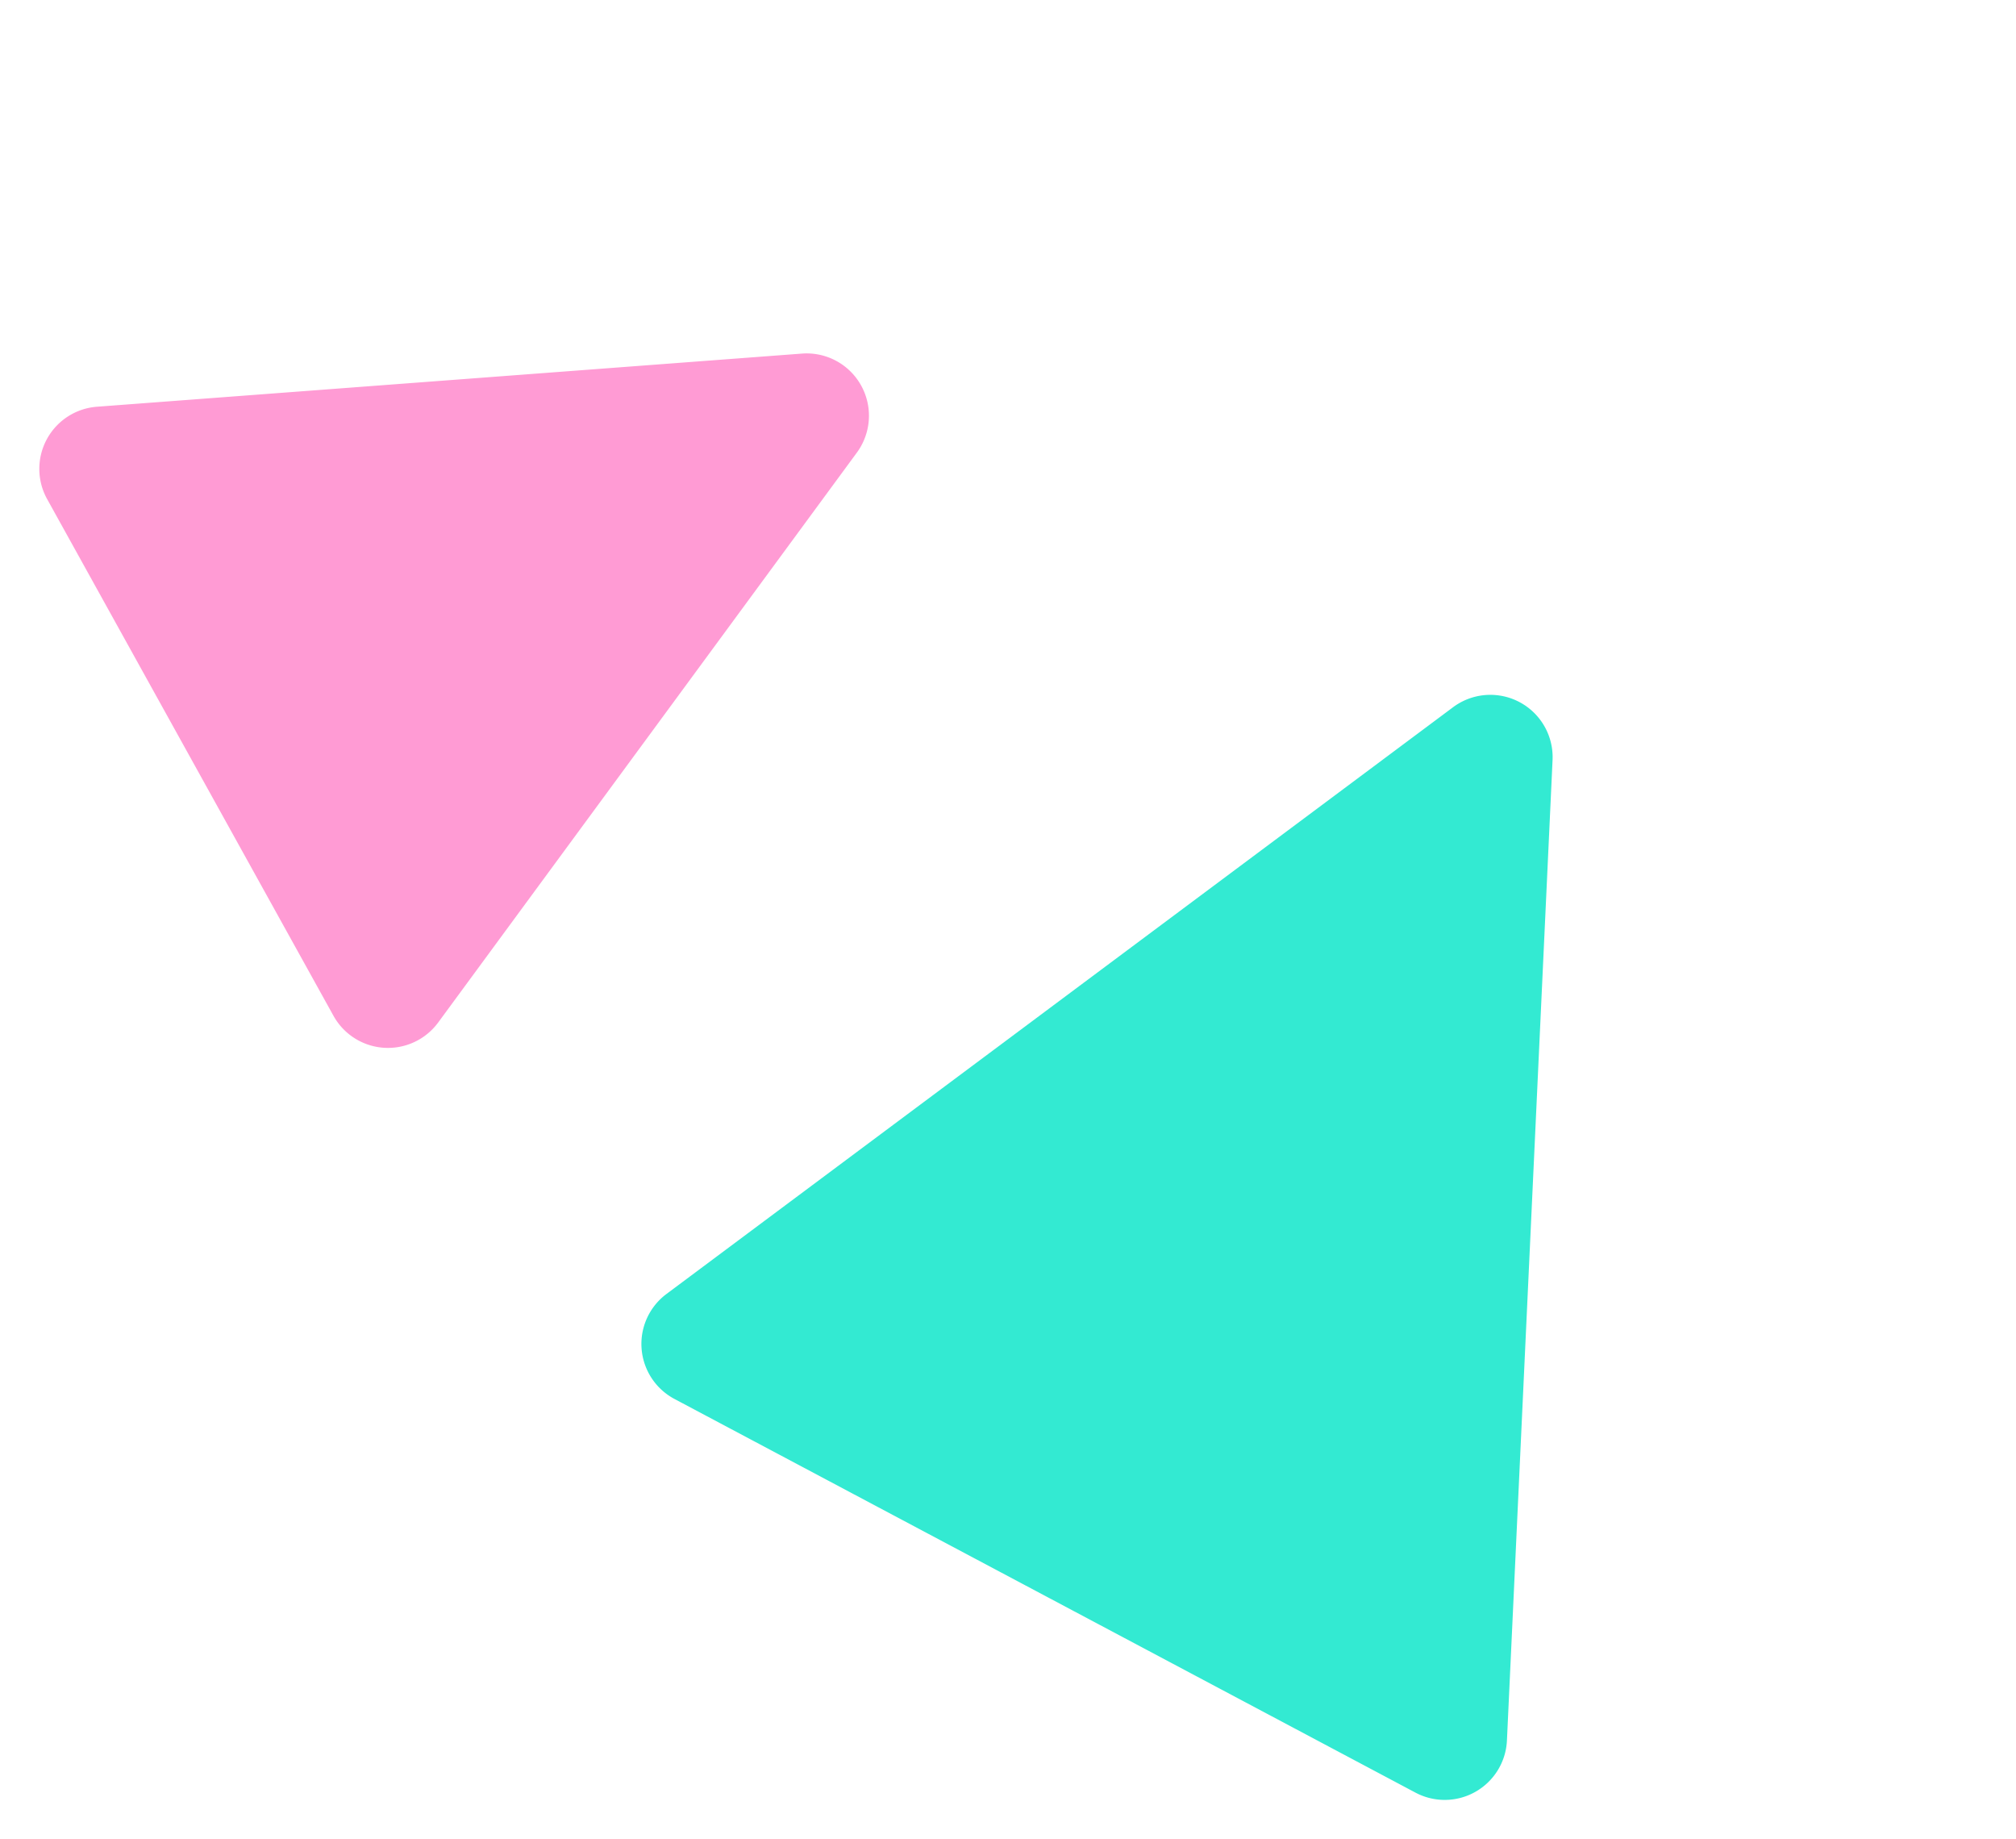
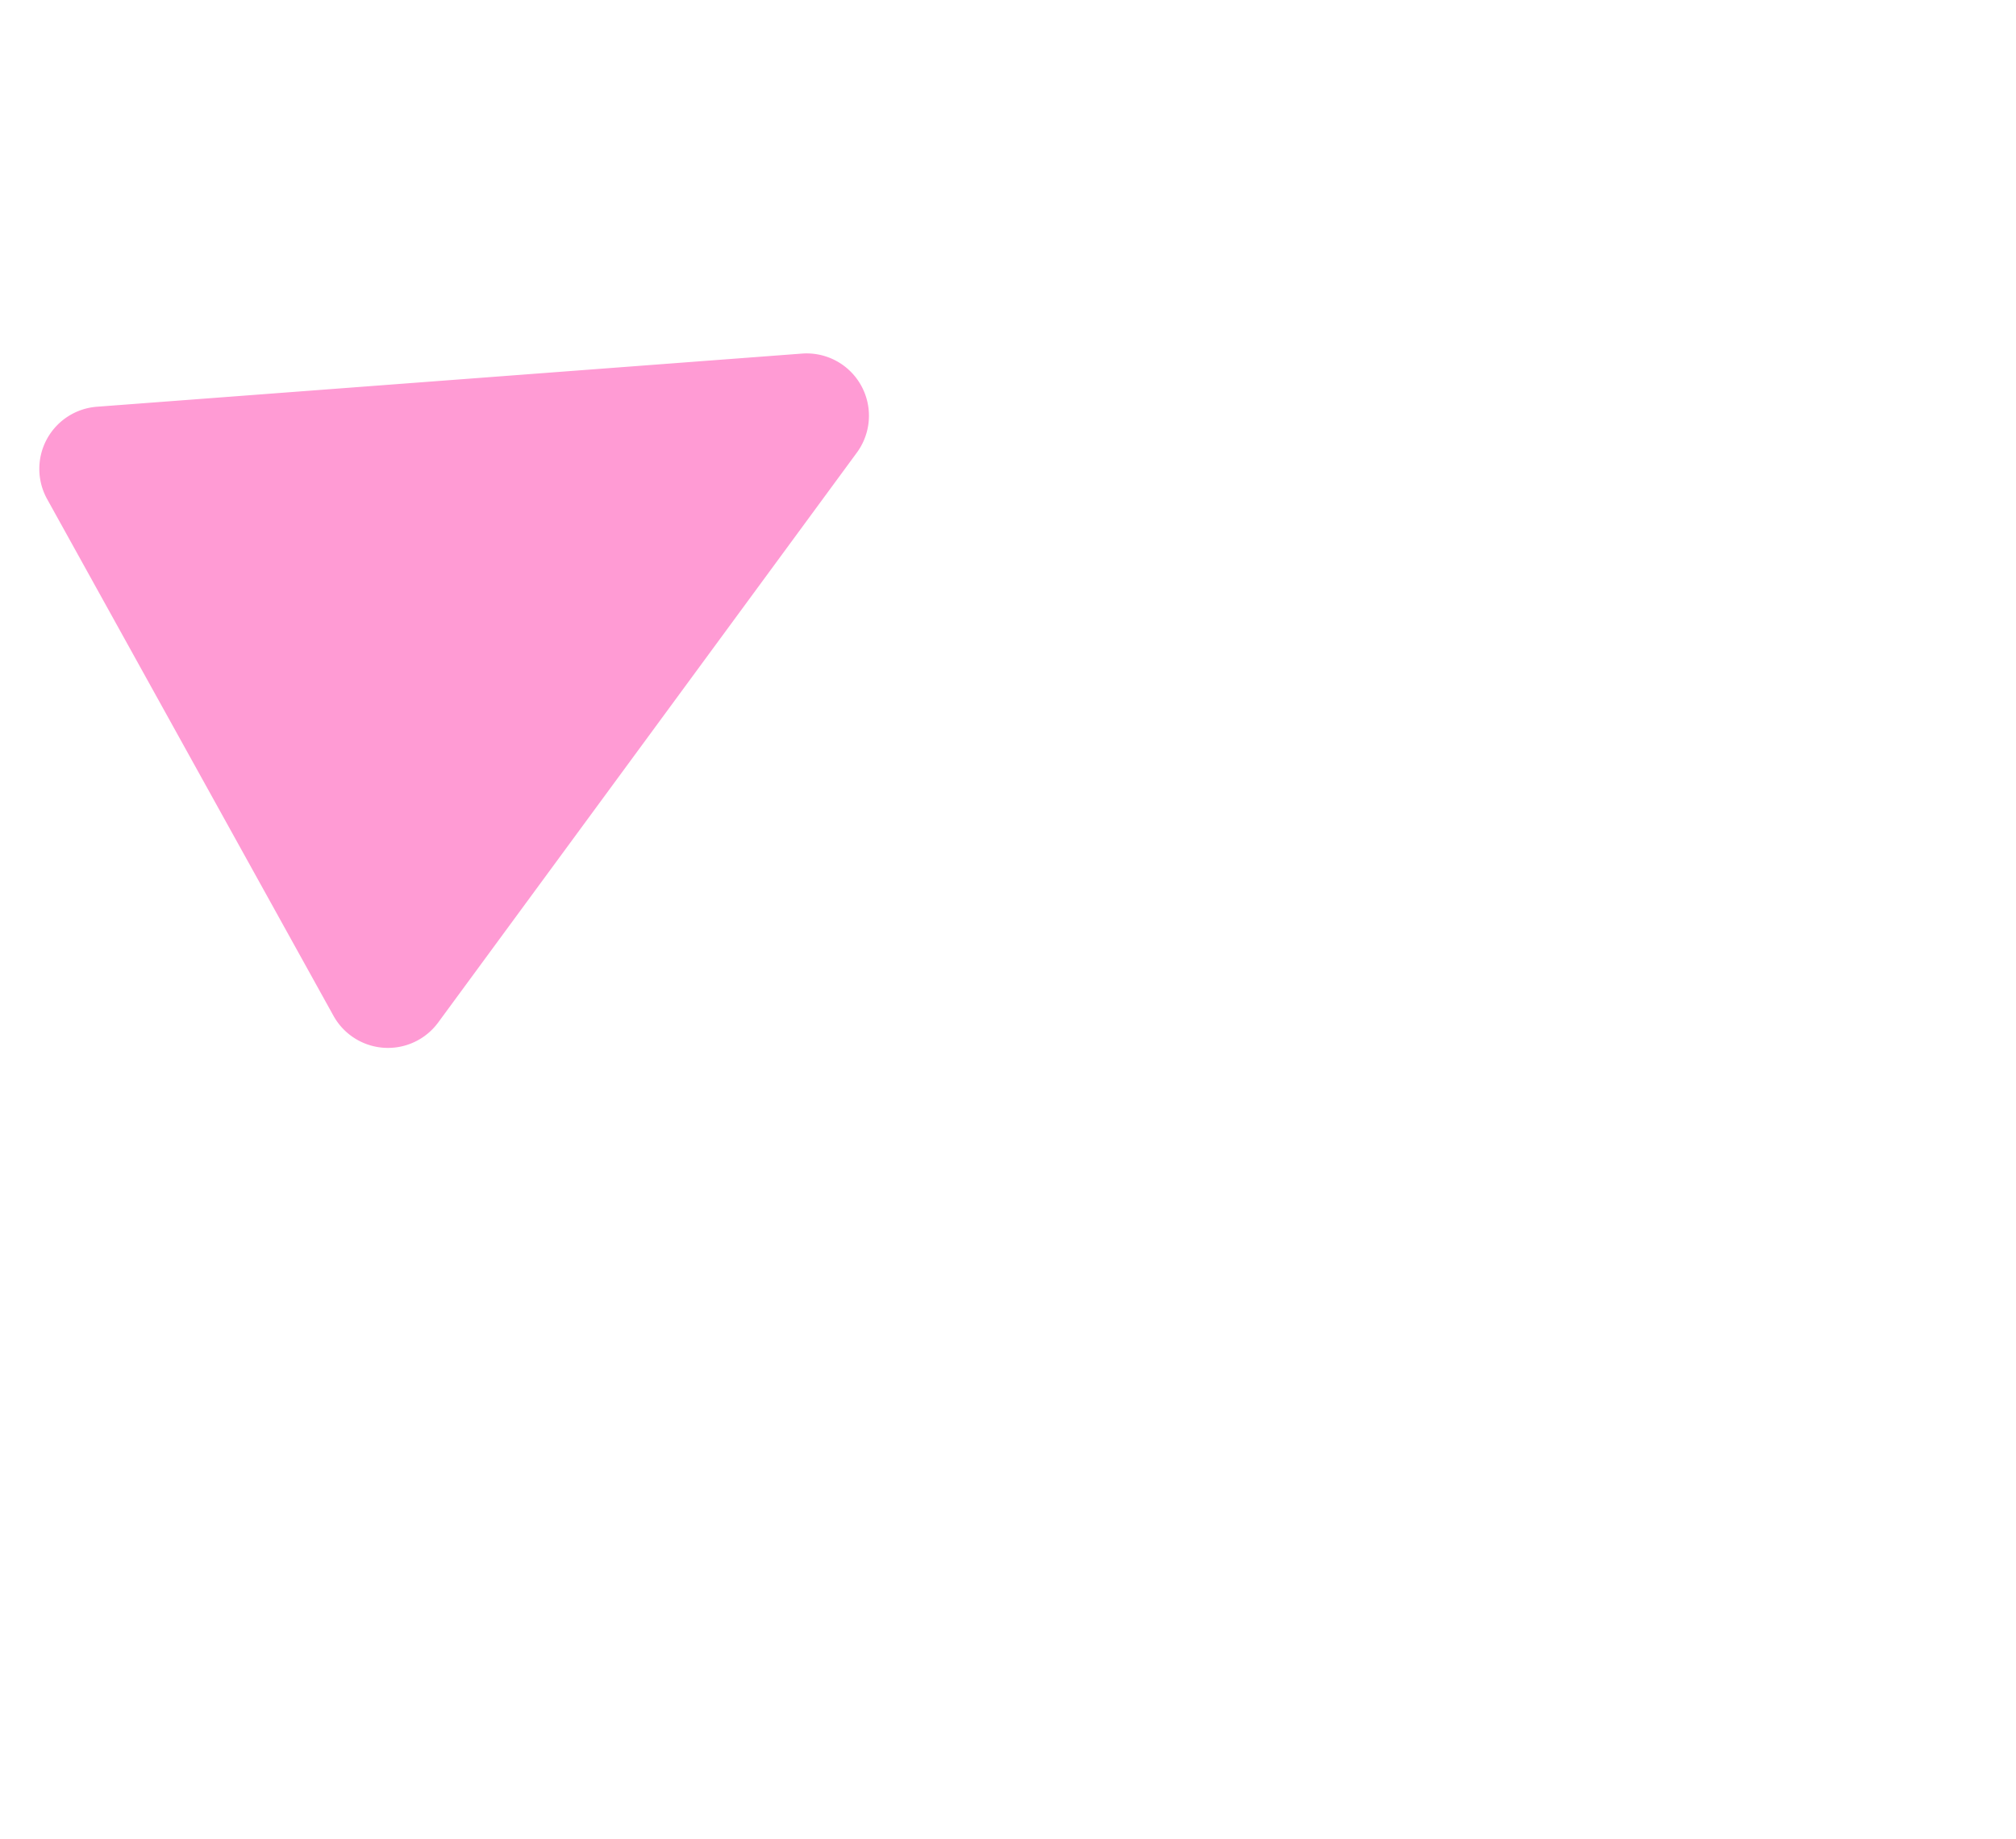
<svg xmlns="http://www.w3.org/2000/svg" width="258.856" height="236.105" viewBox="0 0 258.856 236.105">
  <g id="グループ_394" data-name="グループ 394" transform="translate(-101 -794.999)">
-     <path id="多角形_46" data-name="多角形 46" d="M59.277,15.292a8,8,0,0,1,14.464,0l53.876,113.924a8,8,0,0,1-7.232,11.42H12.633A8,8,0,0,1,5.4,129.216Z" transform="matrix(0.883, 0.469, -0.469, 0.883, 242.408, 844.481)" fill="rgba(0,229,198,0.8)" />
    <path id="多角形_45" data-name="多角形 45" d="M43.134,15.81a8,8,0,0,1,14.537,0l37.92,82.483a8,8,0,0,1-7.269,11.342H12.483A8,8,0,0,1,5.214,98.293Z" transform="translate(196.889 794.999) rotate(61)" fill="rgba(255,122,197,0.75)" />
  </g>
</svg>